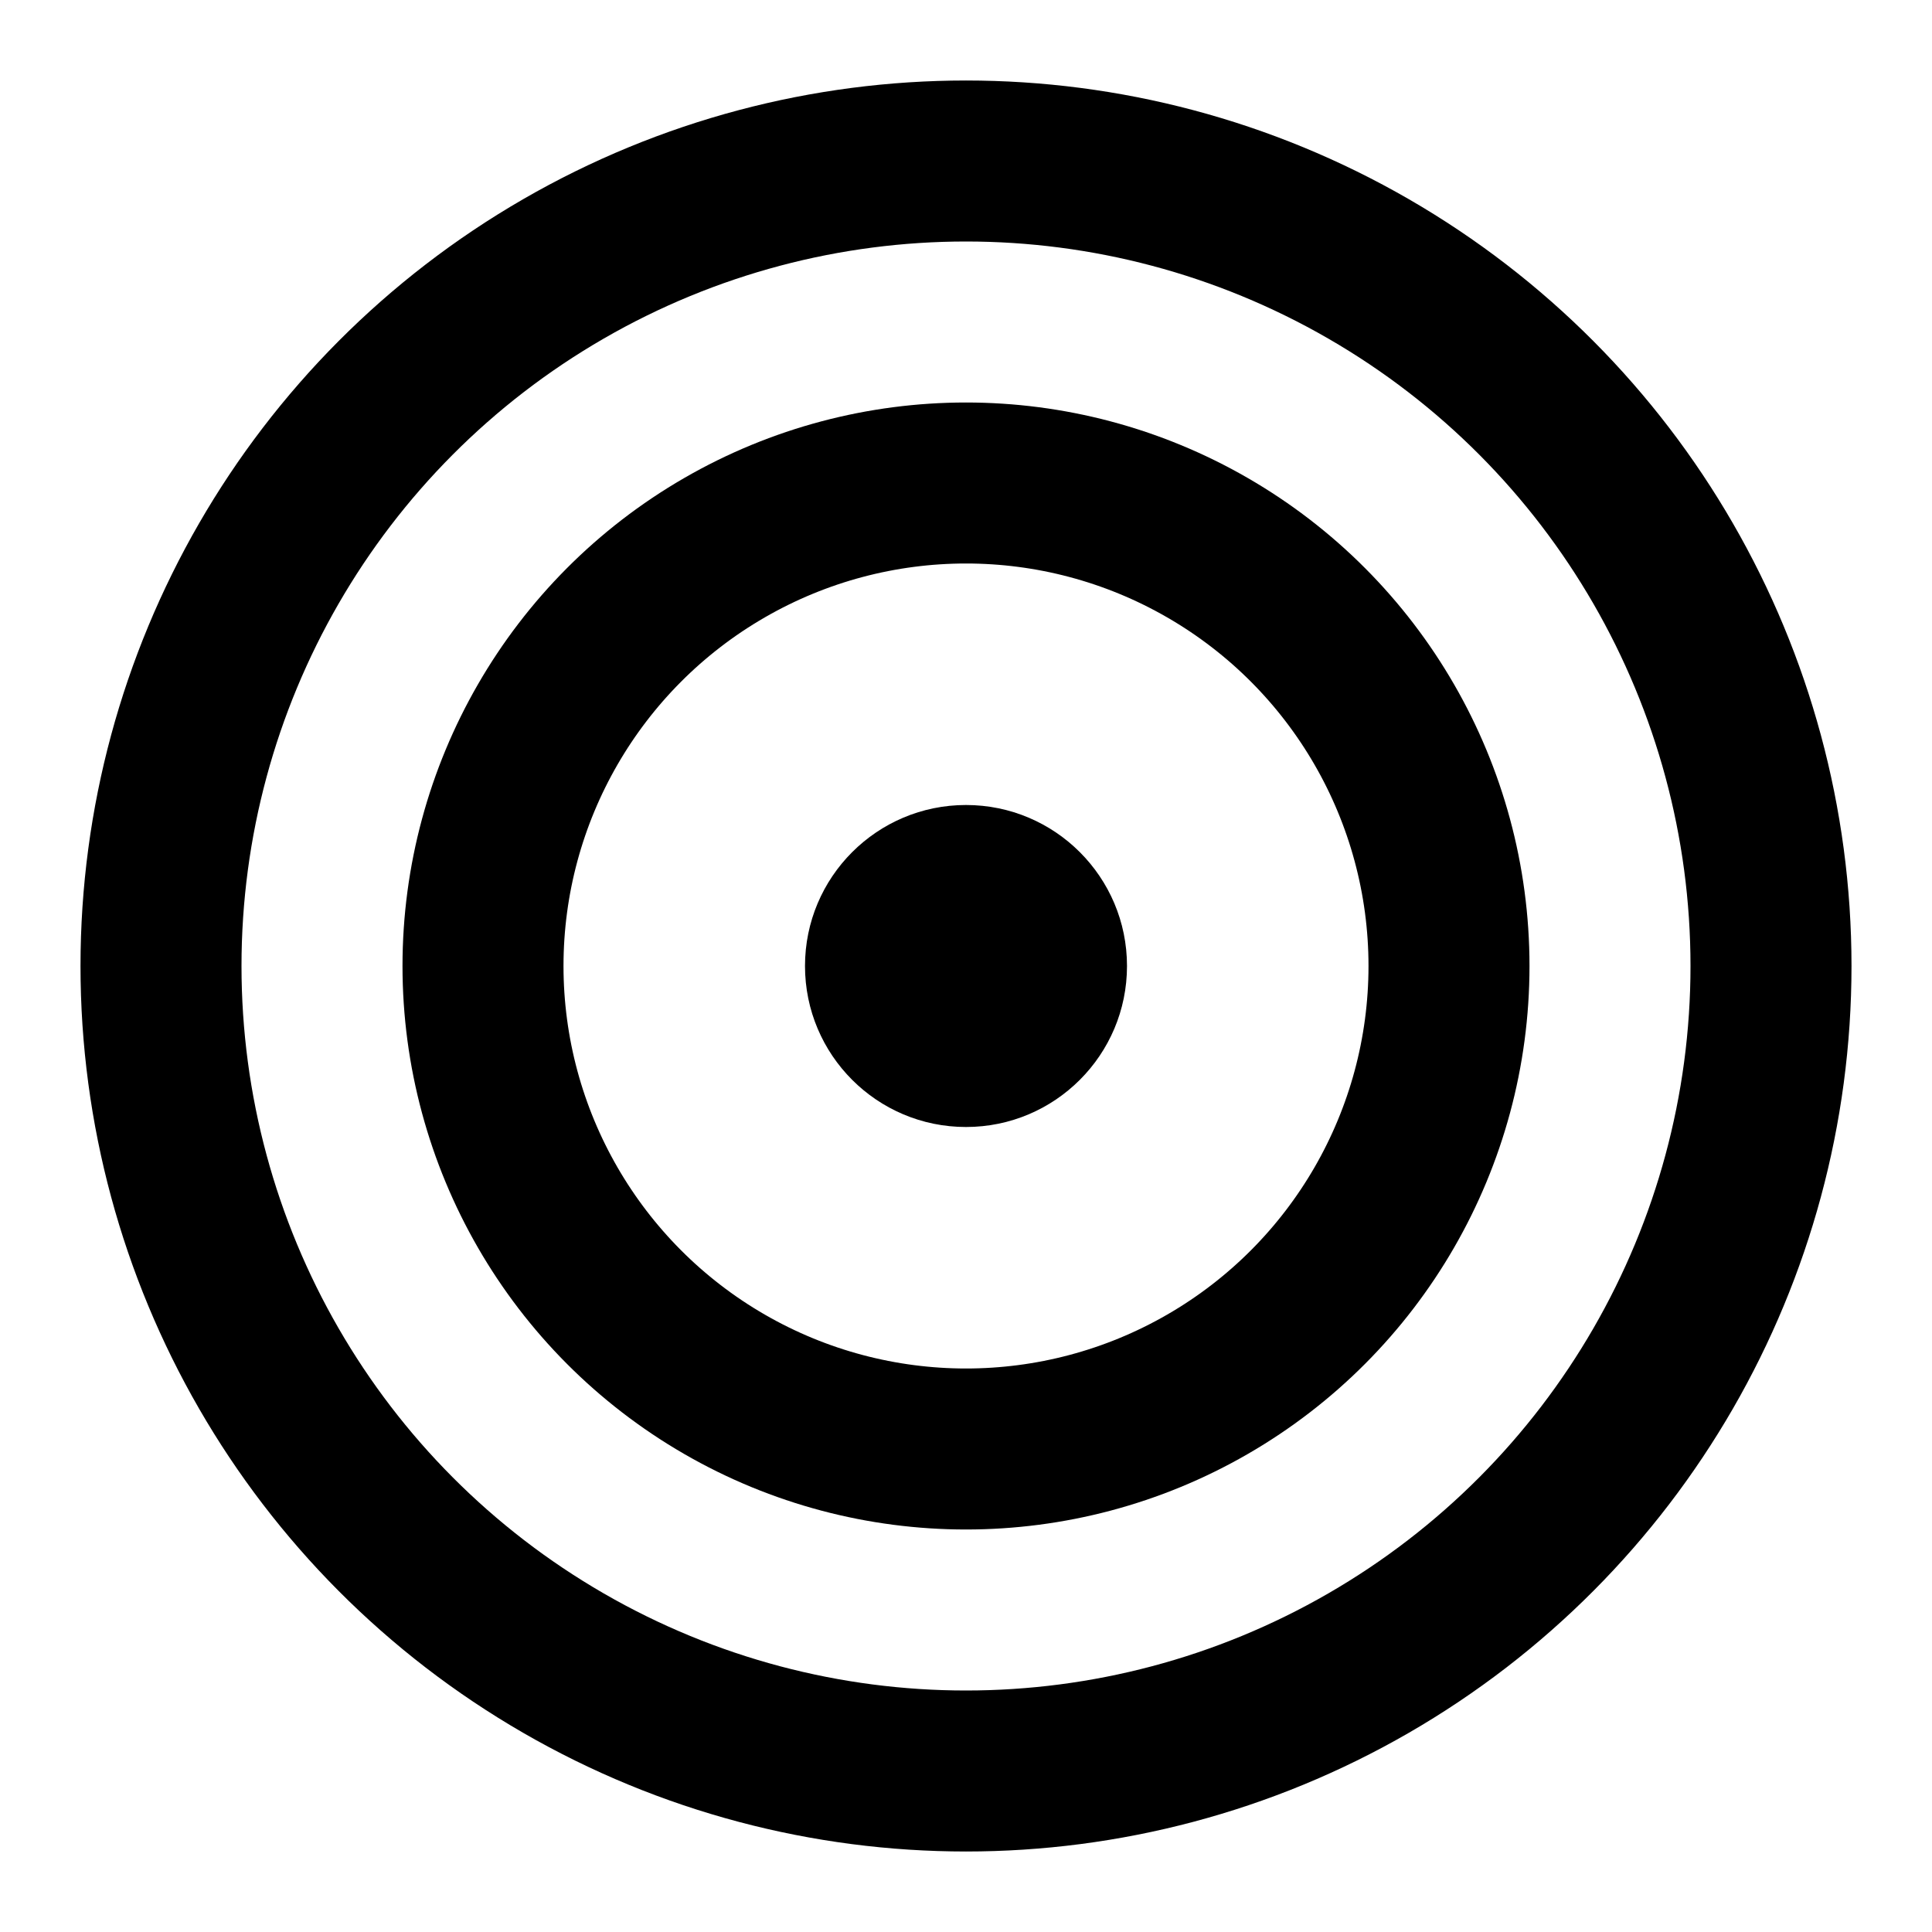
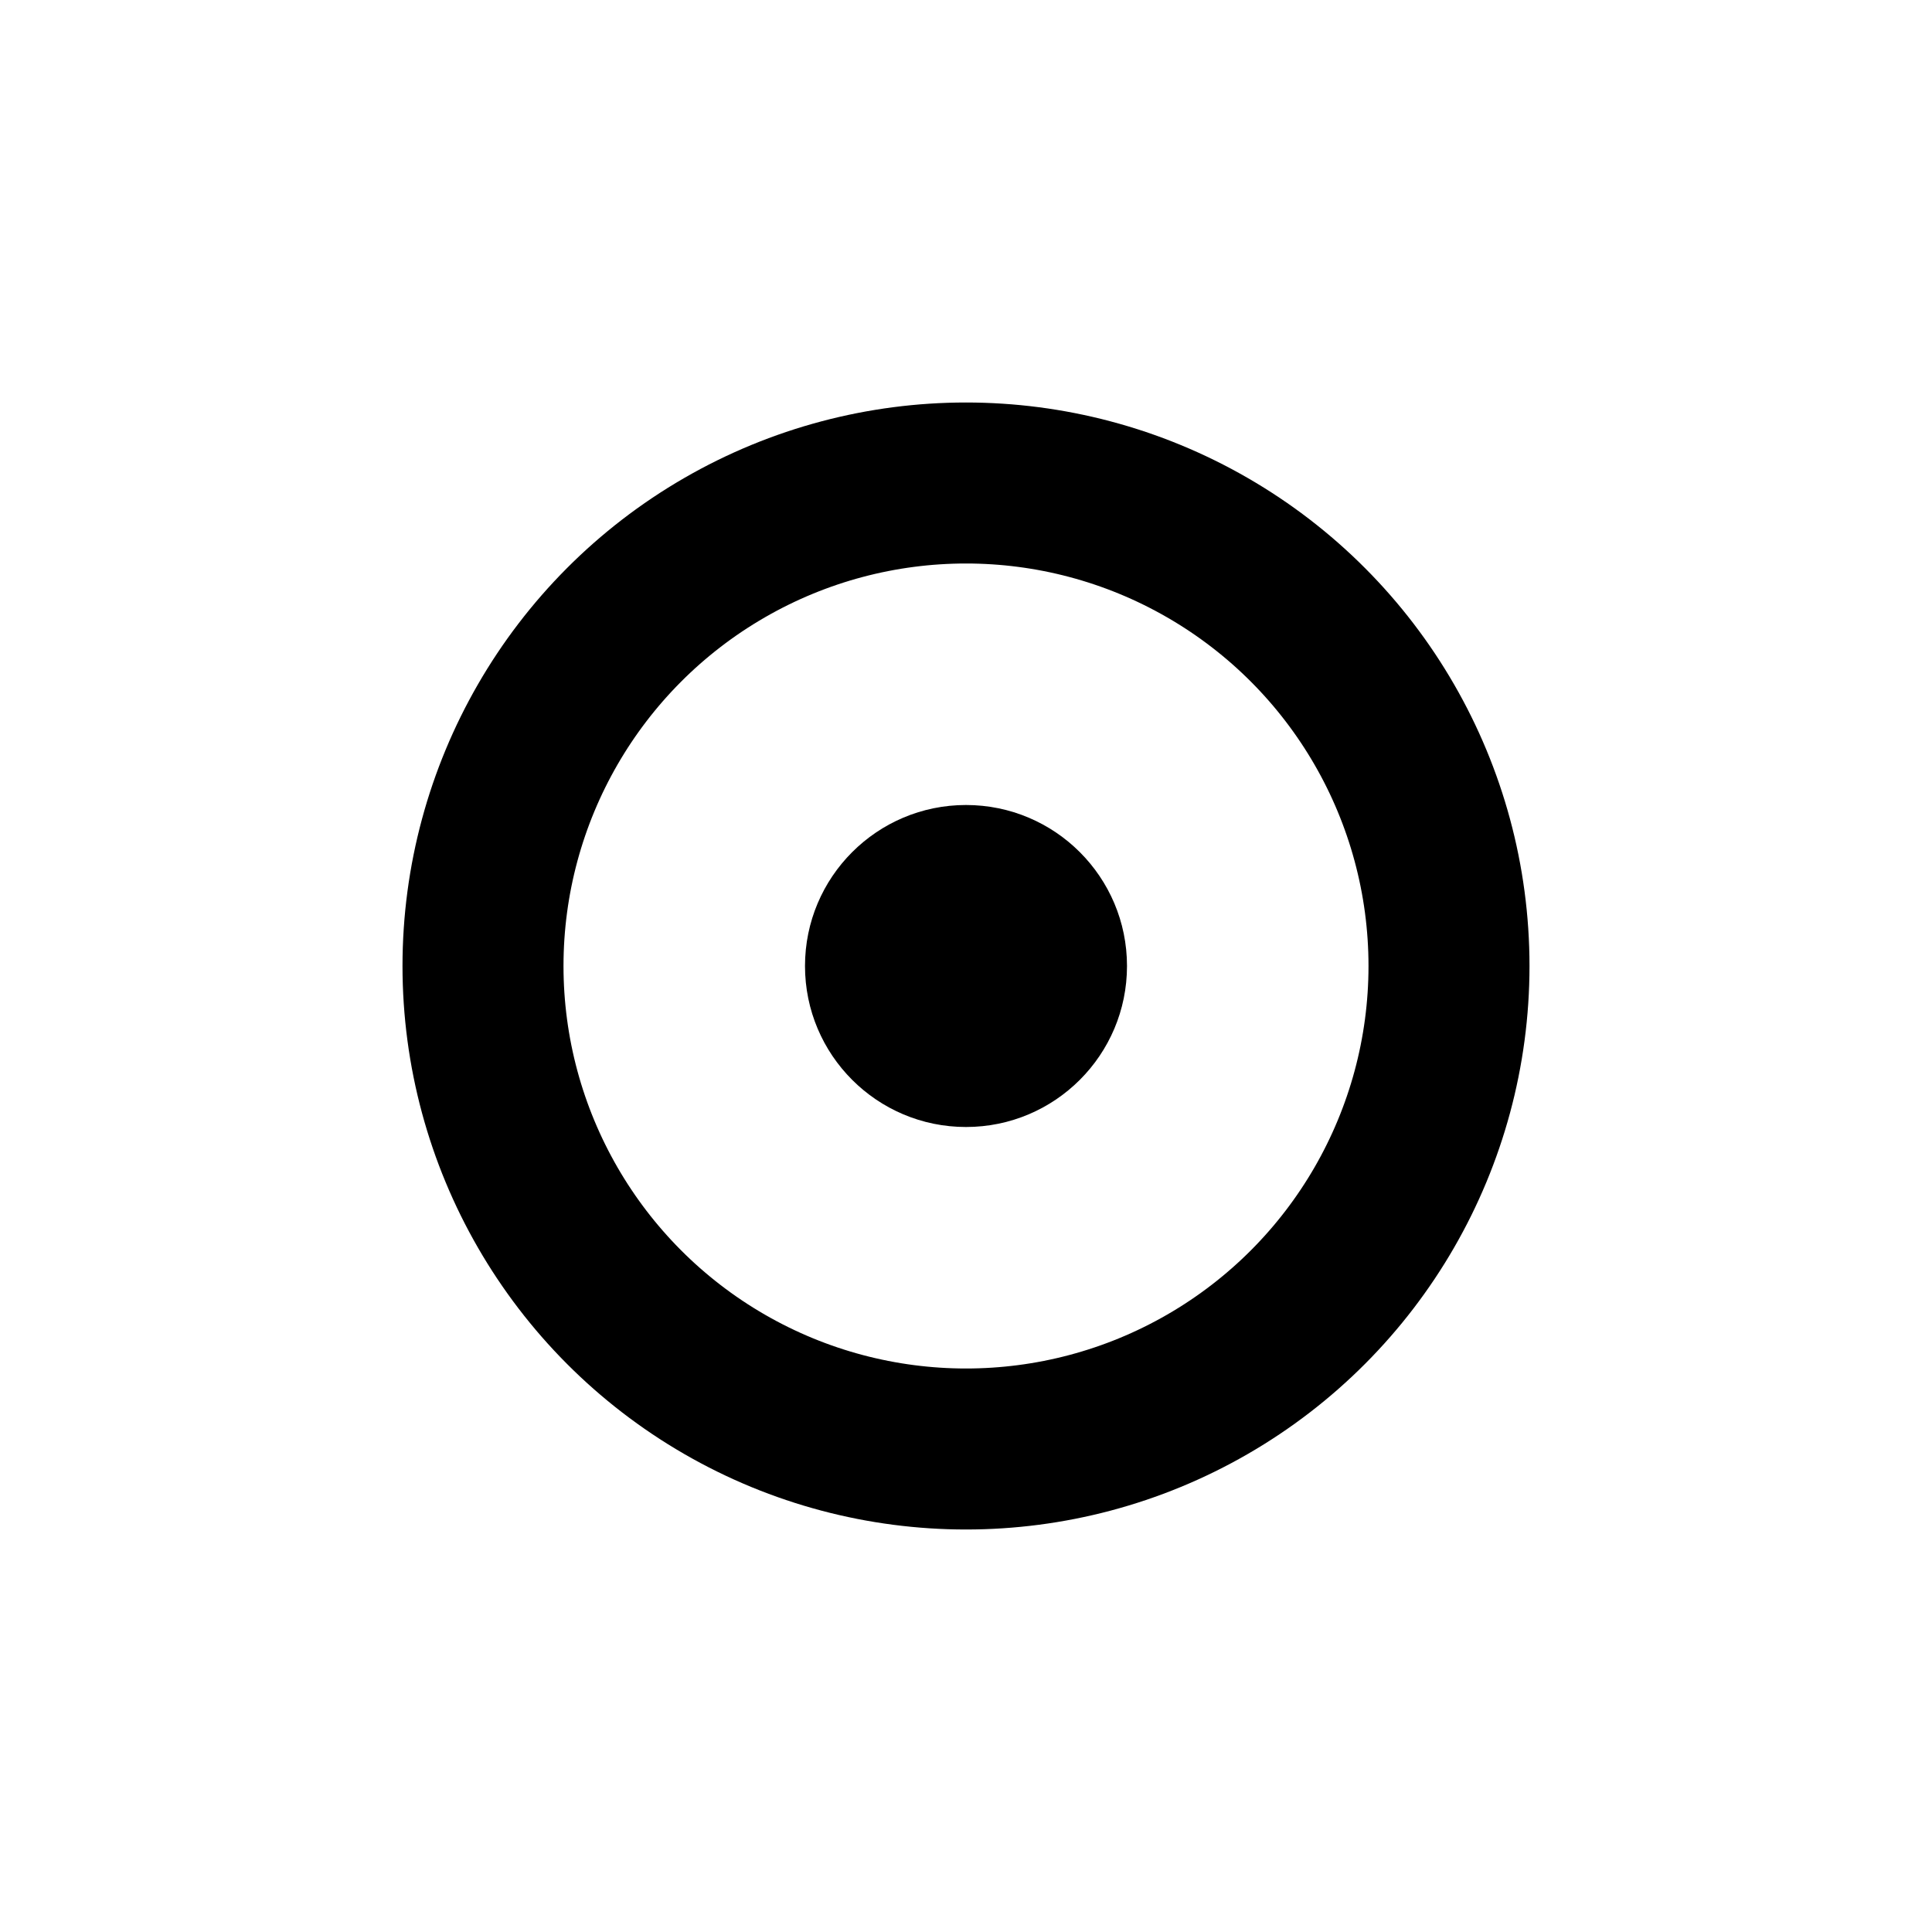
<svg xmlns="http://www.w3.org/2000/svg" width="24" height="24" viewBox="0 0 24 24" fill="none">
-   <circle cx="12" cy="12" r="10" fill="none" stroke="currentColor" stroke-width="2" />
  <circle cx="12" cy="12" r="6" fill="none" stroke="currentColor" stroke-width="2" />
  <circle cx="12" cy="12" r="2" fill="currentColor" />
</svg>